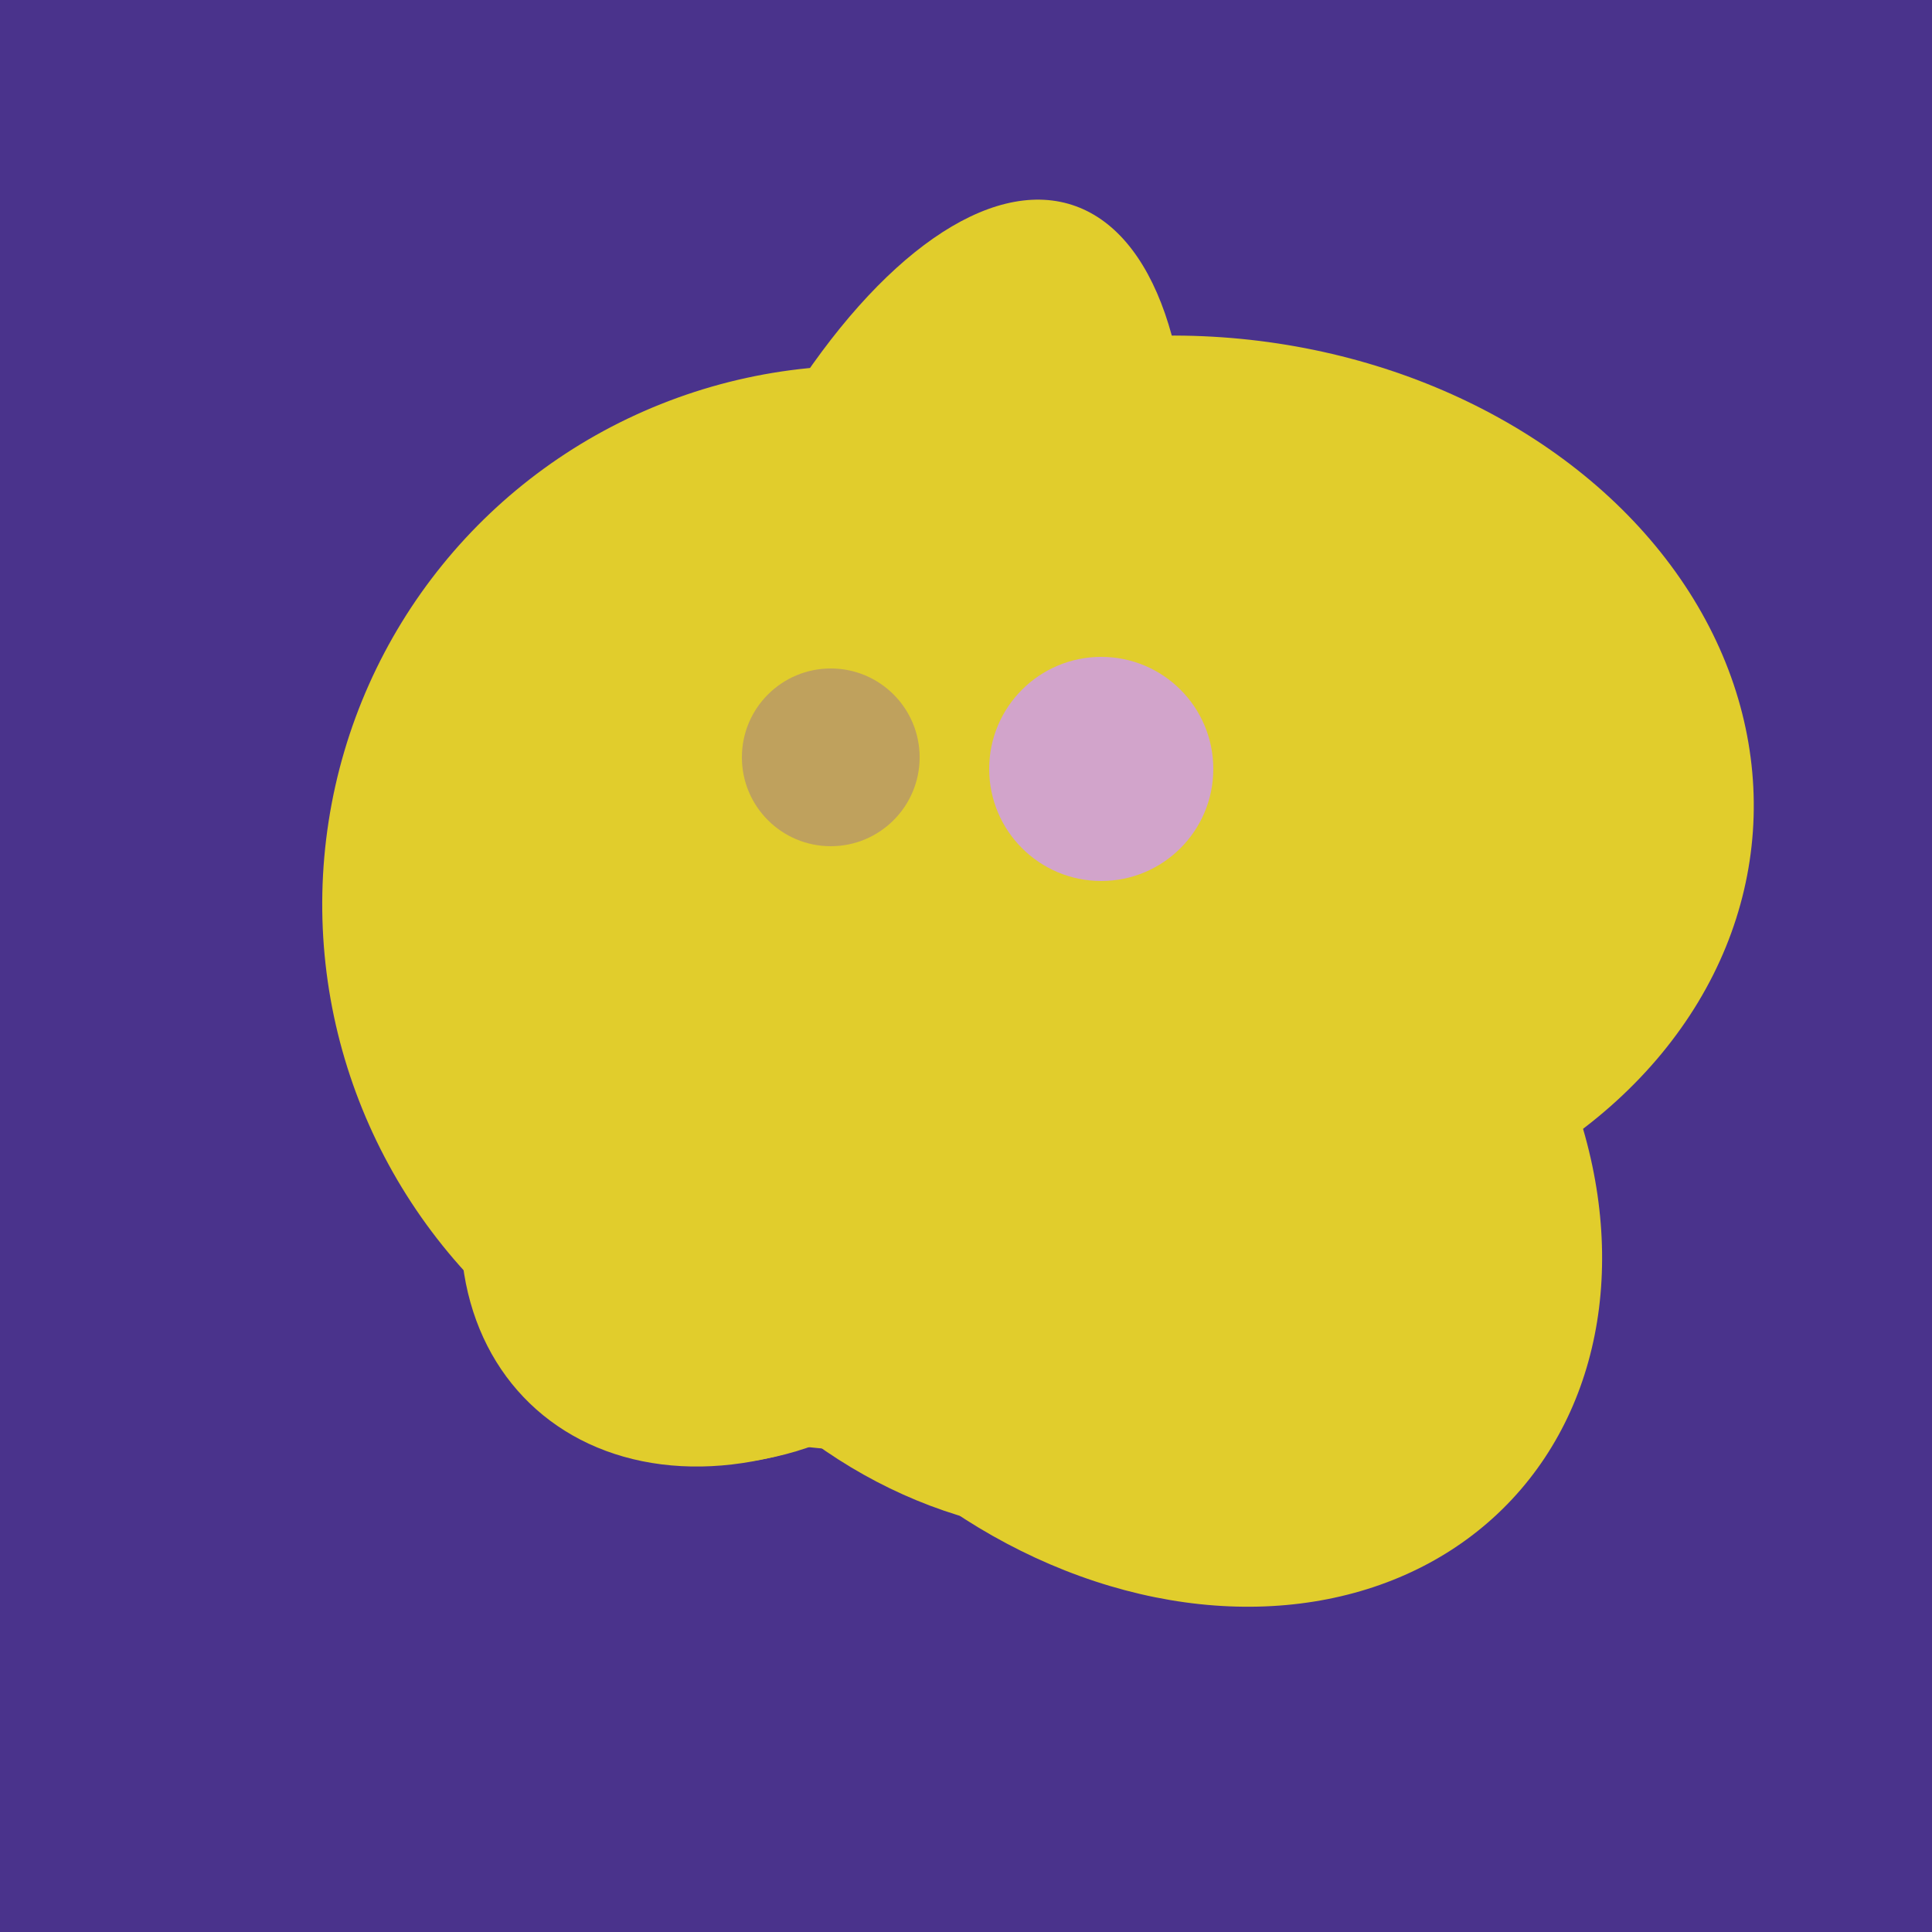
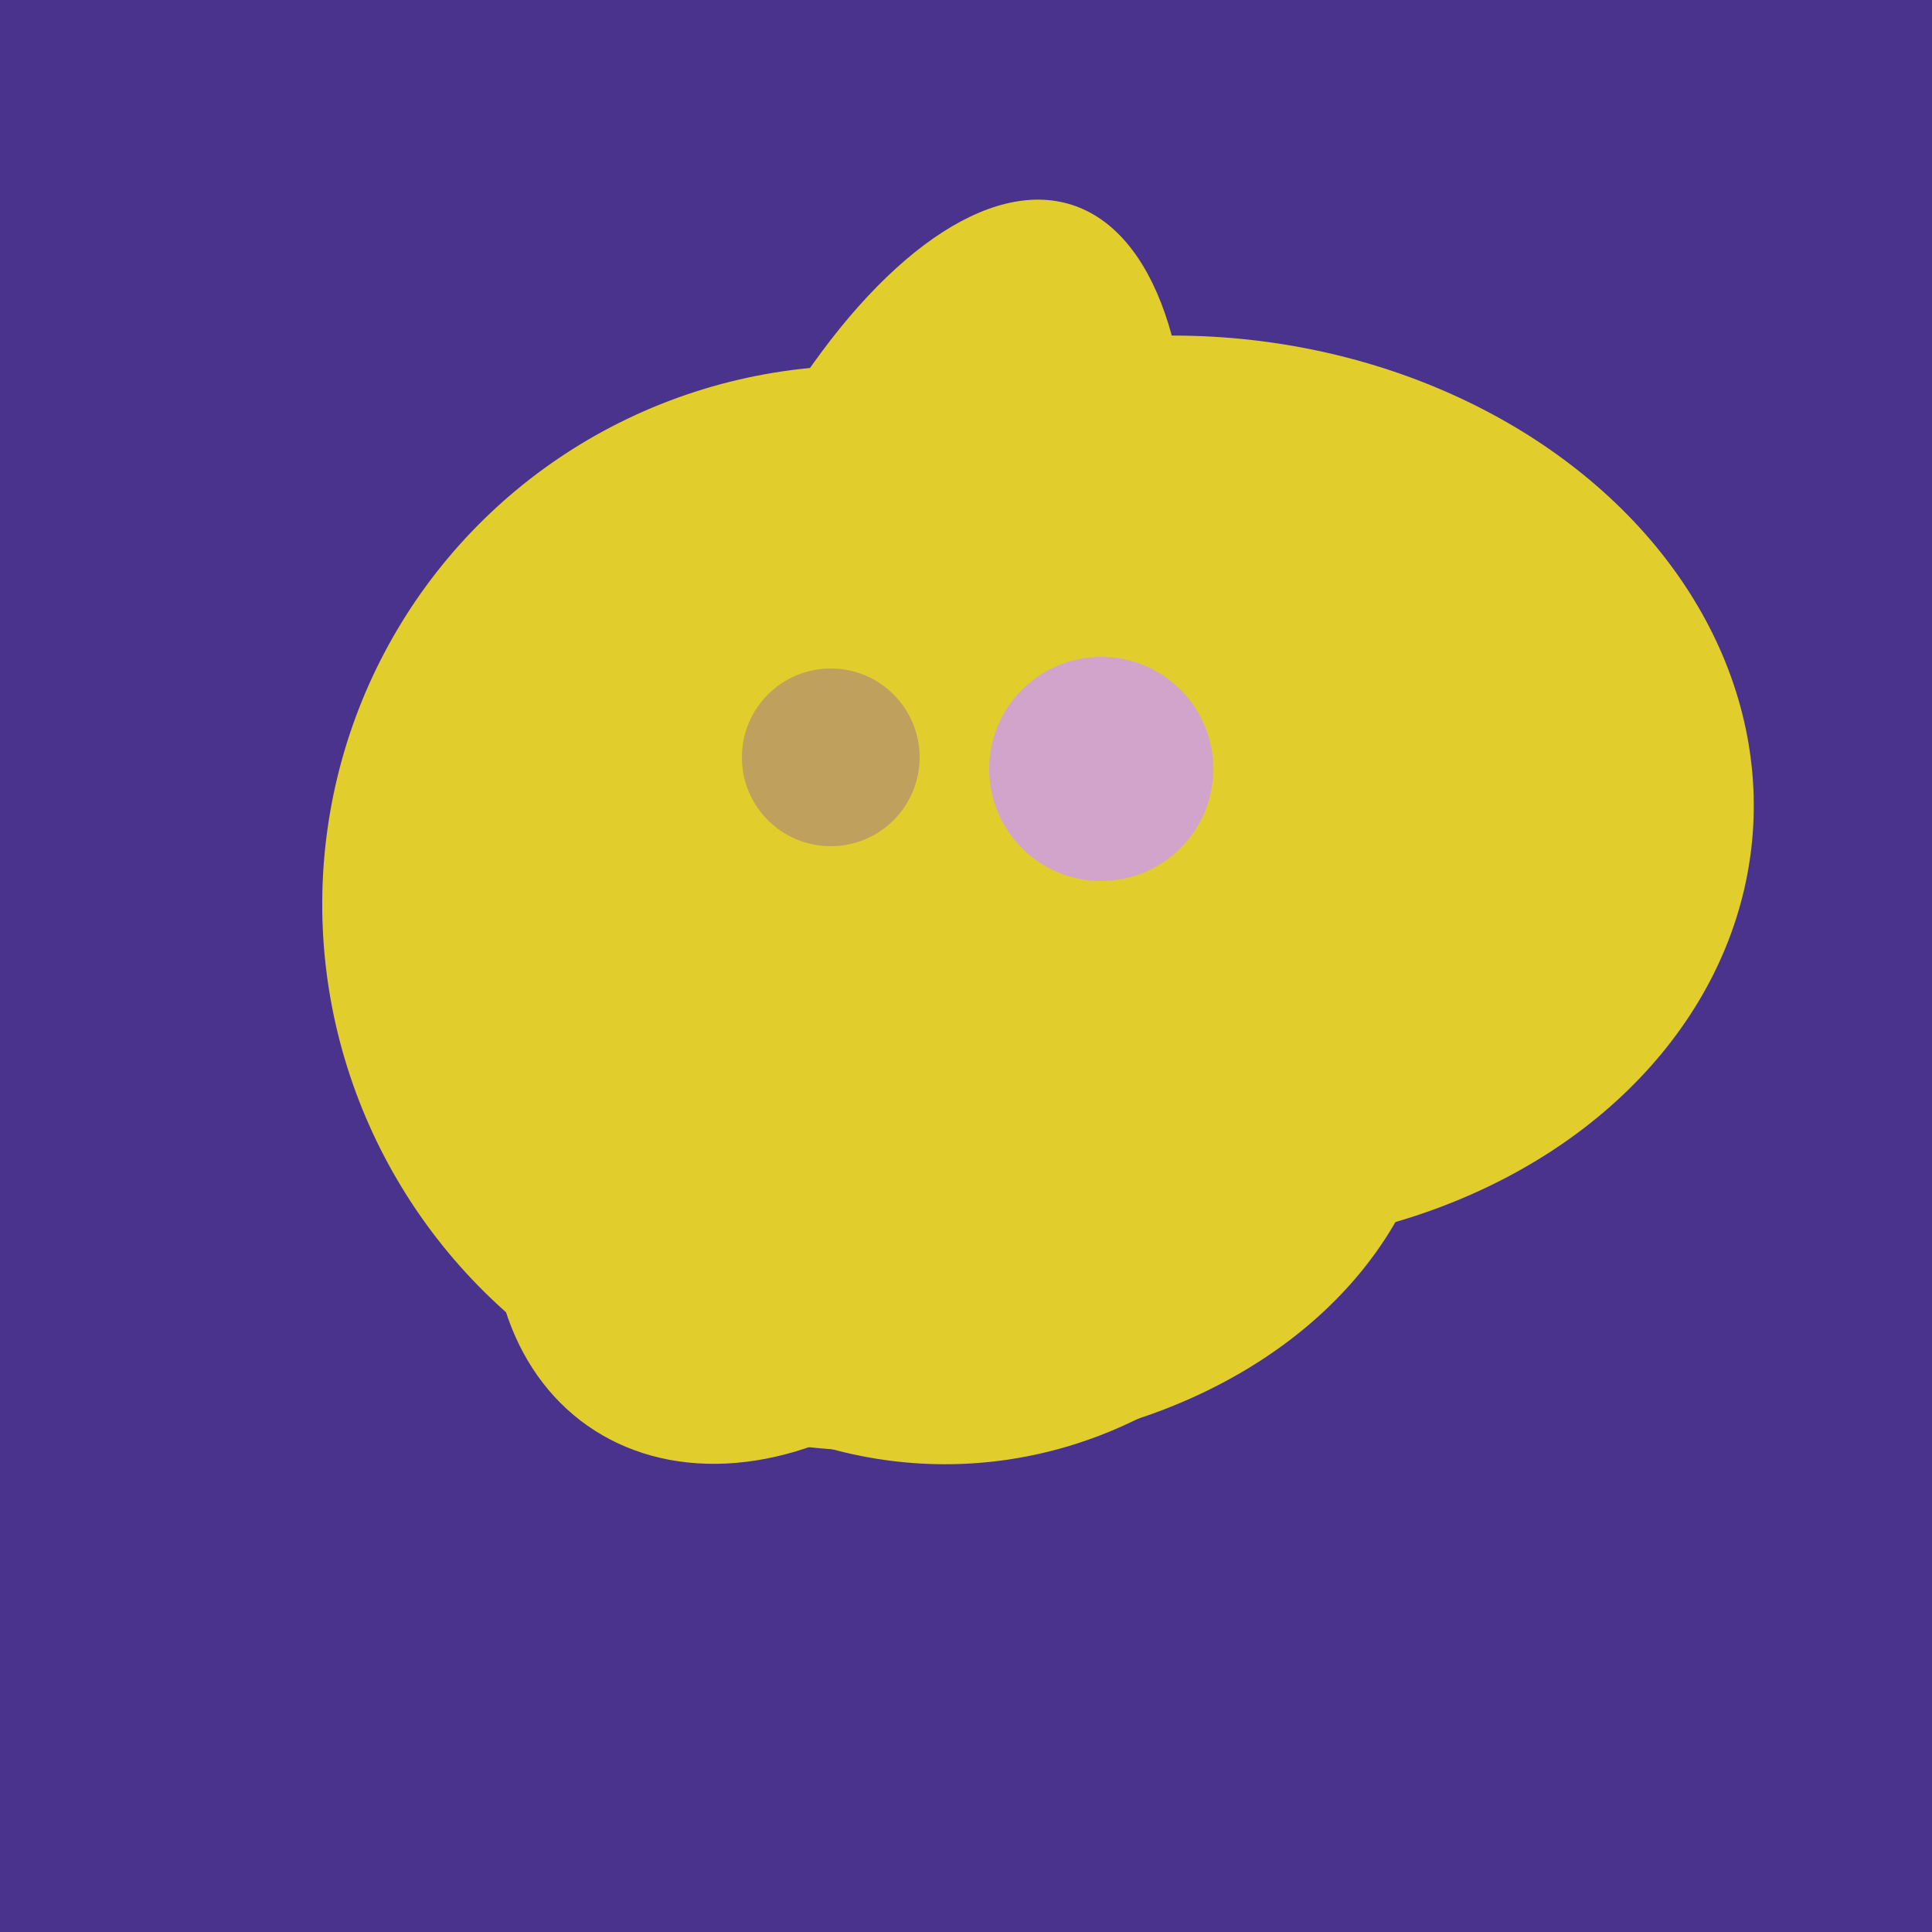
<svg xmlns="http://www.w3.org/2000/svg" width="500" height="500">
  <rect width="500" height="500" fill="#4a338c" />
  <ellipse cx="243" cy="245" rx="122" ry="134" transform="rotate(176, 243, 245)" fill="rgb(225,205,44)" />
  <ellipse cx="224" cy="235" rx="140" ry="141" transform="rotate(129, 224, 235)" fill="rgb(225,205,44)" />
-   <ellipse cx="297" cy="300" rx="129" ry="103" transform="rotate(223, 297, 300)" fill="rgb(225,205,44)" />
  <ellipse cx="235" cy="268" rx="107" ry="138" transform="rotate(276, 235, 268)" fill="rgb(225,205,44)" />
  <ellipse cx="233" cy="190" rx="144" ry="63" transform="rotate(288, 233, 190)" fill="rgb(225,205,44)" />
  <ellipse cx="274" cy="244" rx="82" ry="120" transform="rotate(278, 274, 244)" fill="rgb(225,205,44)" />
-   <ellipse cx="267" cy="282" rx="106" ry="121" transform="rotate(141, 267, 282)" fill="rgb(225,205,44)" />
  <ellipse cx="206" cy="292" rx="70" ry="94" transform="rotate(35, 206, 292)" fill="rgb(225,205,44)" />
  <ellipse cx="308" cy="205" rx="118" ry="146" transform="rotate(274, 308, 205)" fill="rgb(225,205,44)" />
-   <ellipse cx="201" cy="297" rx="71" ry="92" transform="rotate(224, 201, 297)" fill="rgb(225,205,44)" />
  <circle cx="215" cy="196" r="23" fill="rgb(191,161,93)" />
  <circle cx="285" cy="199" r="29" fill="rgb(210,164,203)" />
</svg>